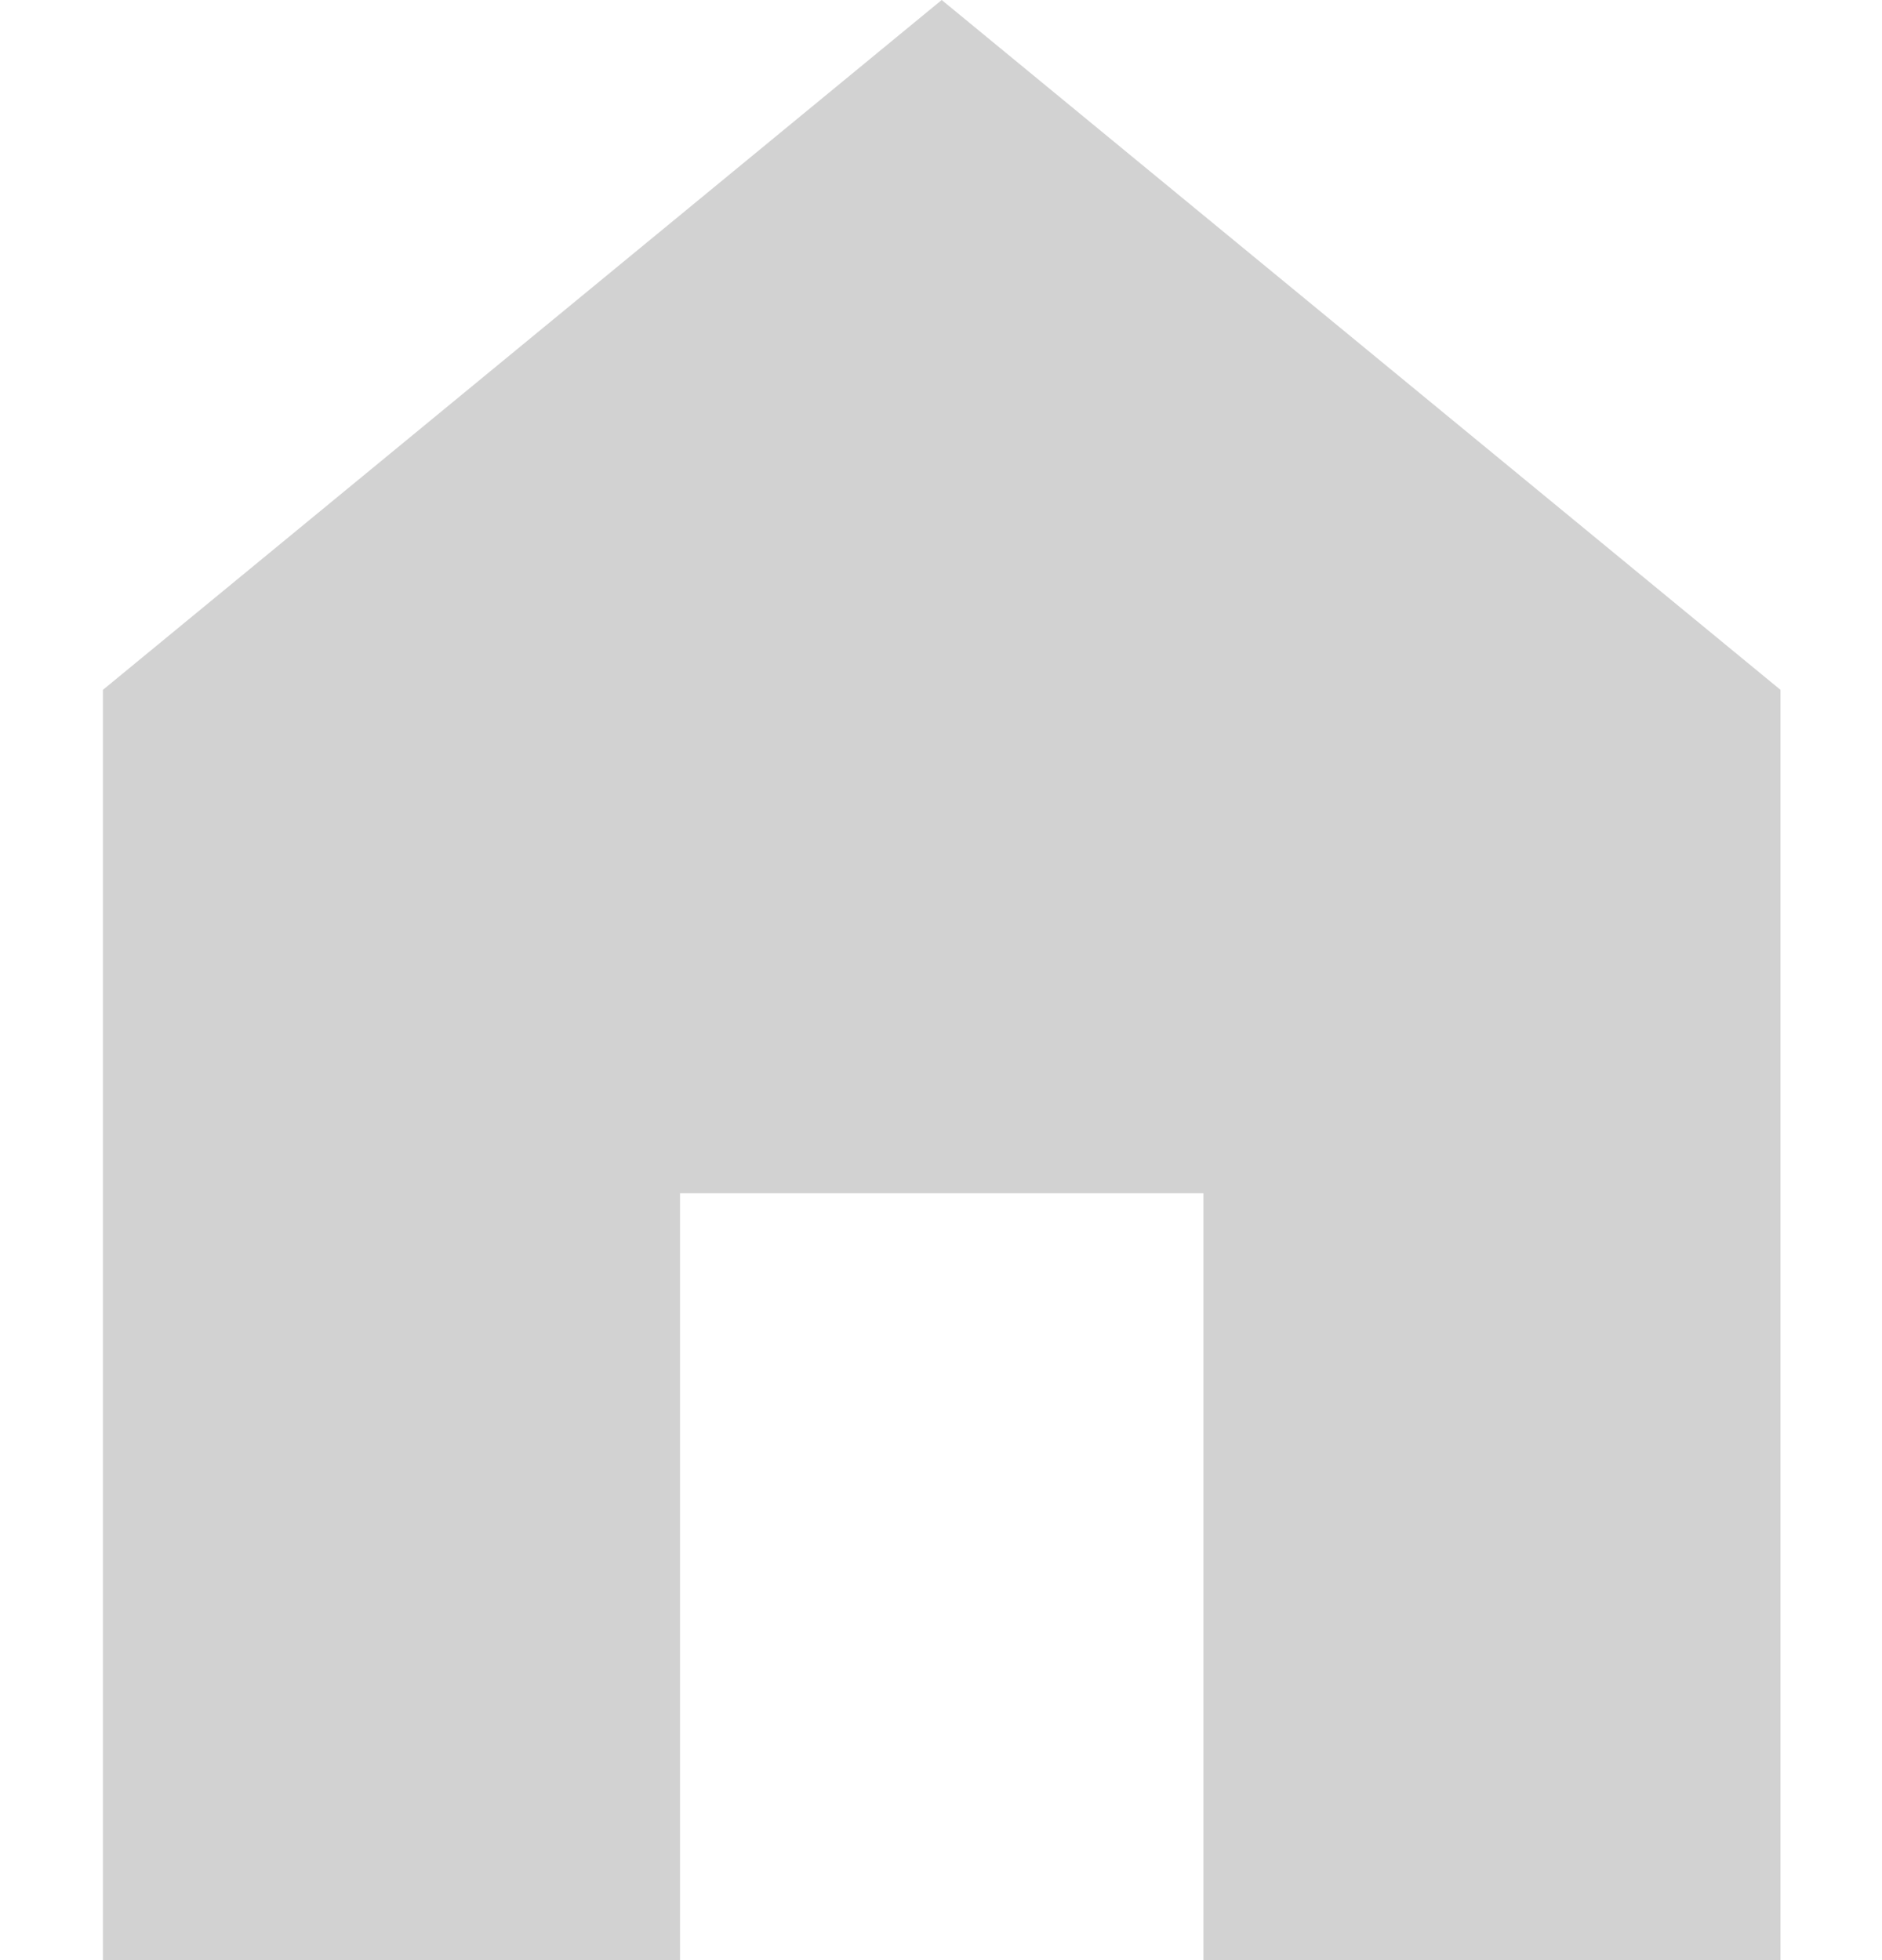
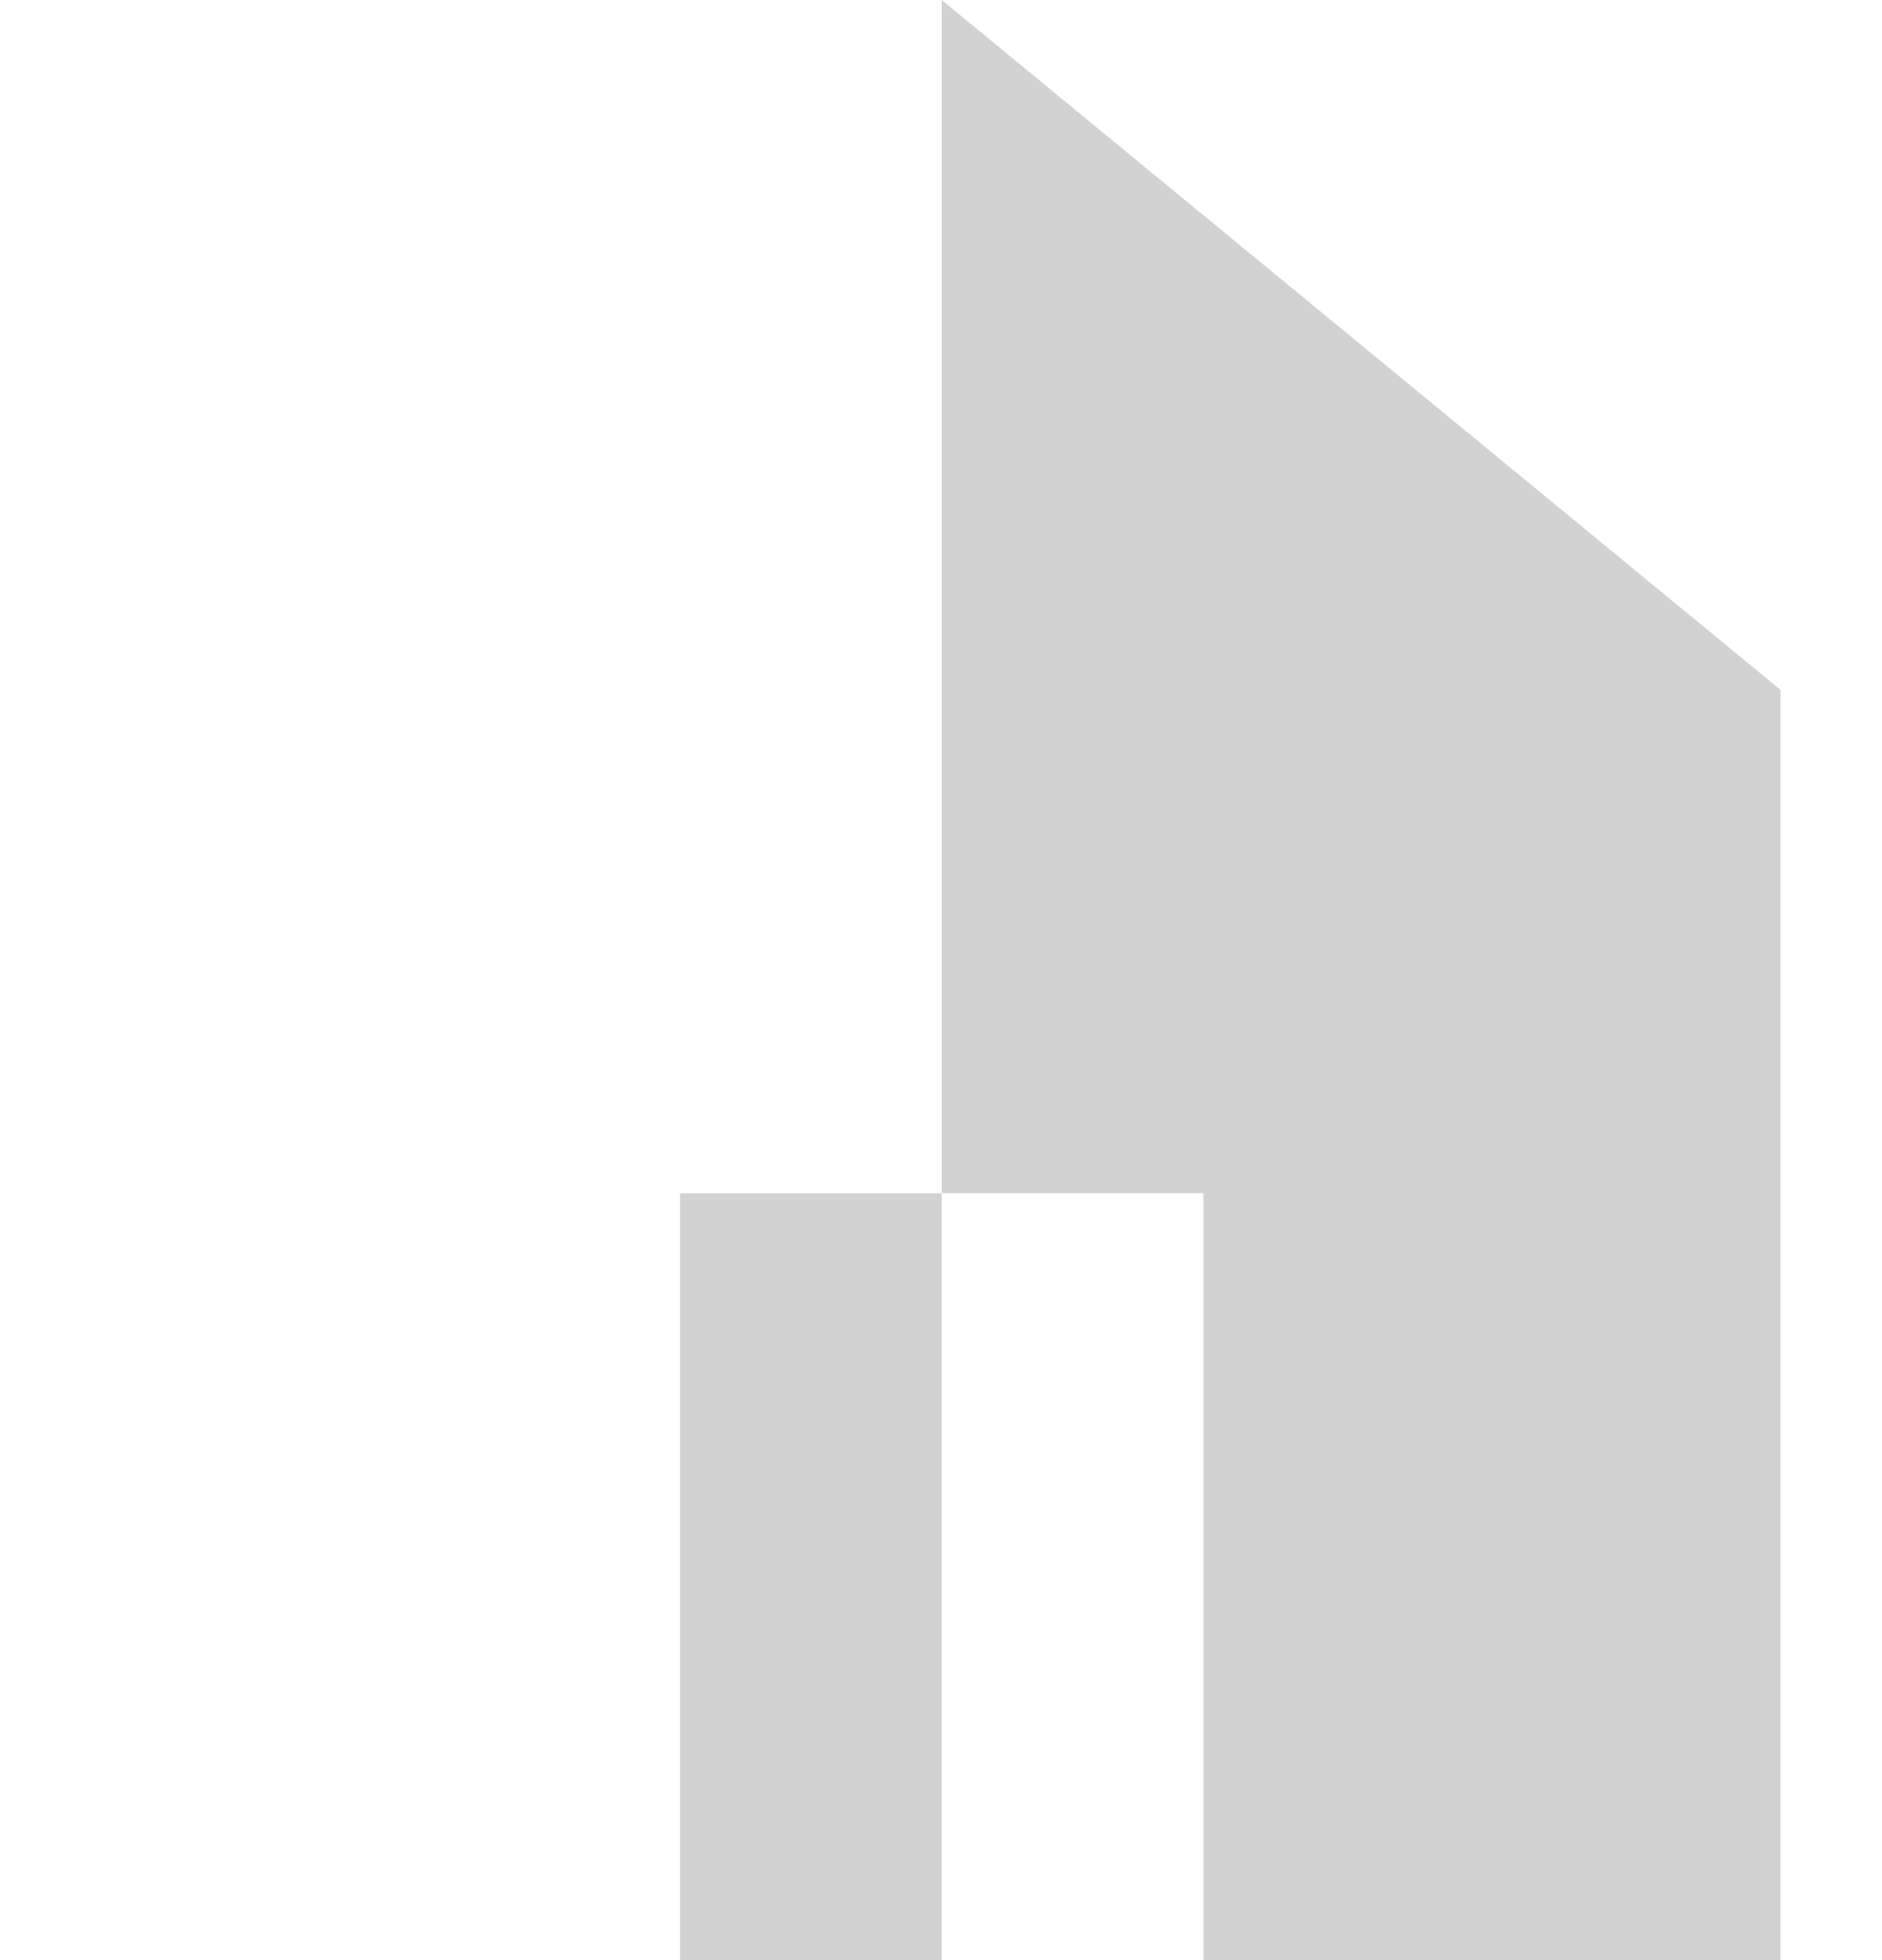
<svg xmlns="http://www.w3.org/2000/svg" width="48" height="50" viewBox="0 0 48 50" fill="none">
-   <path d="M24.018 0L2.625 17.597V50H17.344V30.439H30.693V50H45.411V17.597L24.018 0Z" fill="#D2D2D2" />
+   <path d="M24.018 0V50H17.344V30.439H30.693V50H45.411V17.597L24.018 0Z" fill="#D2D2D2" />
</svg>